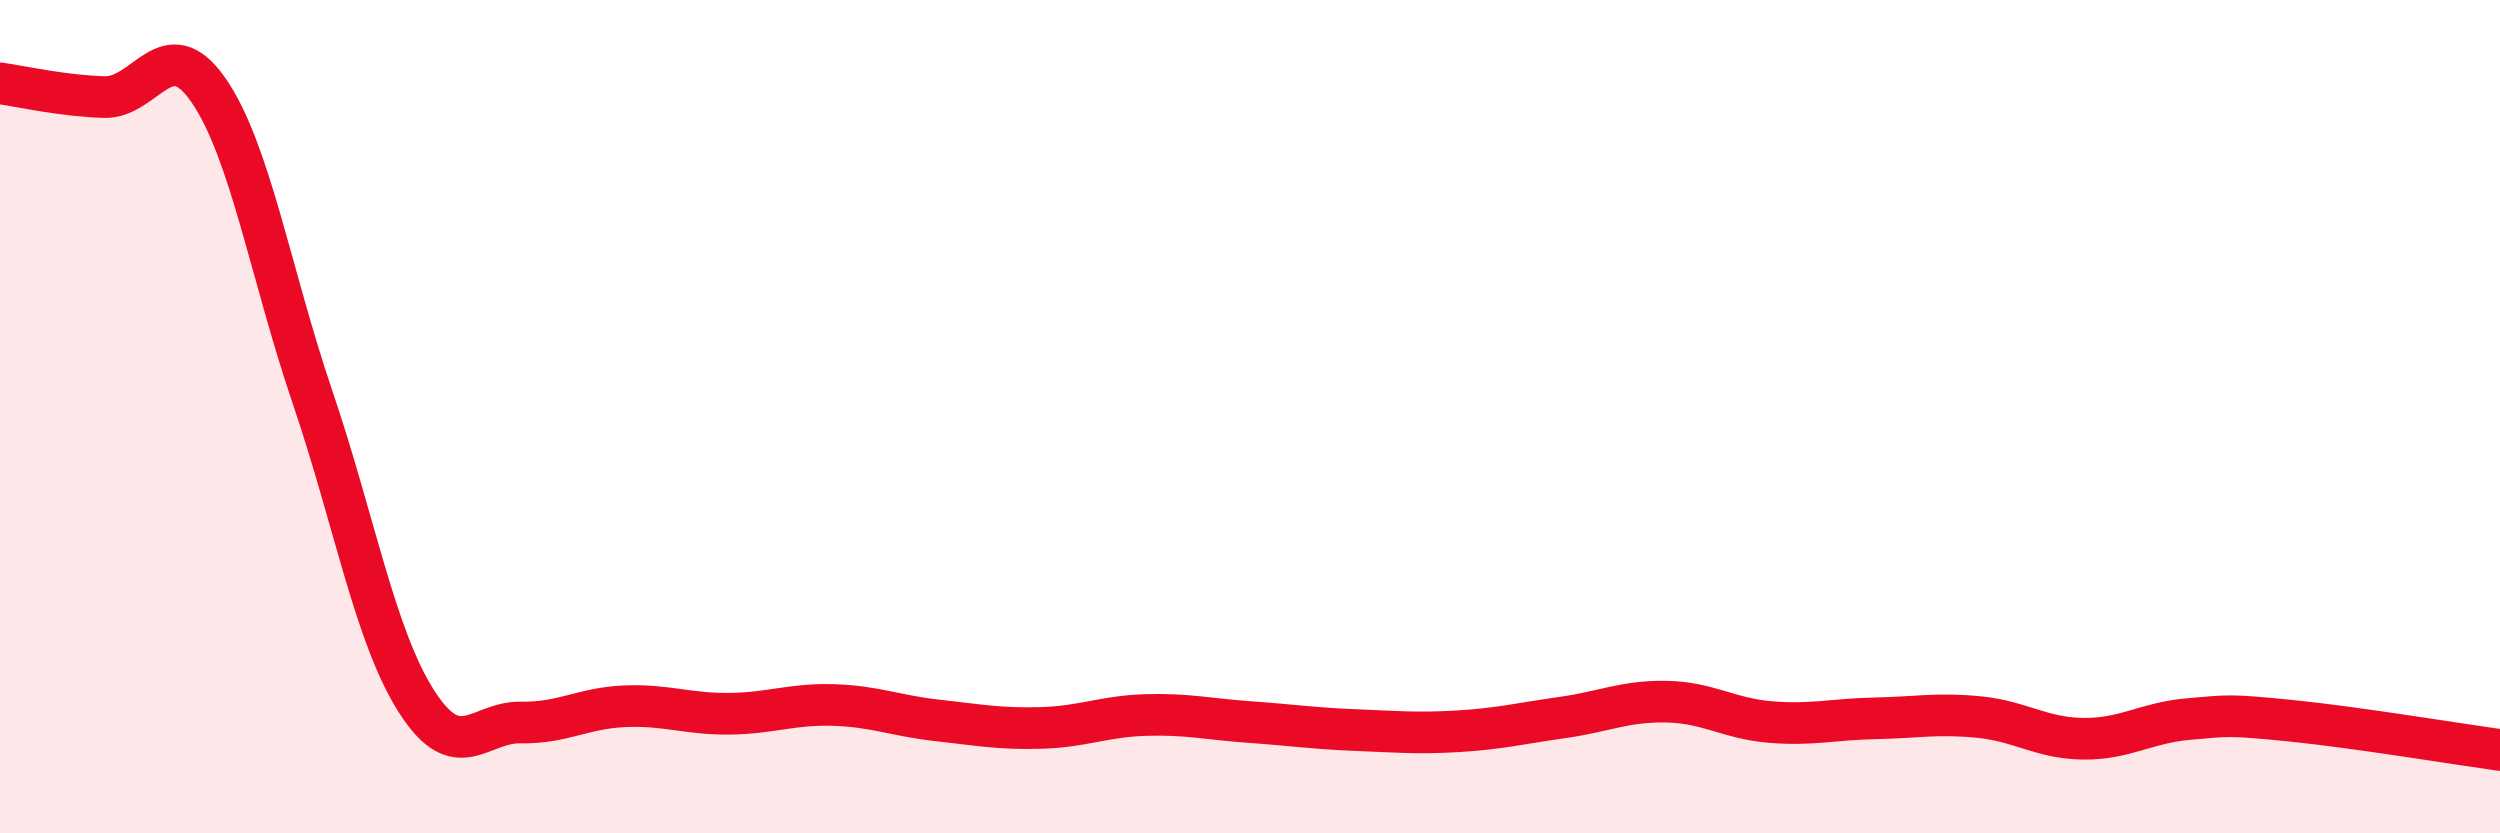
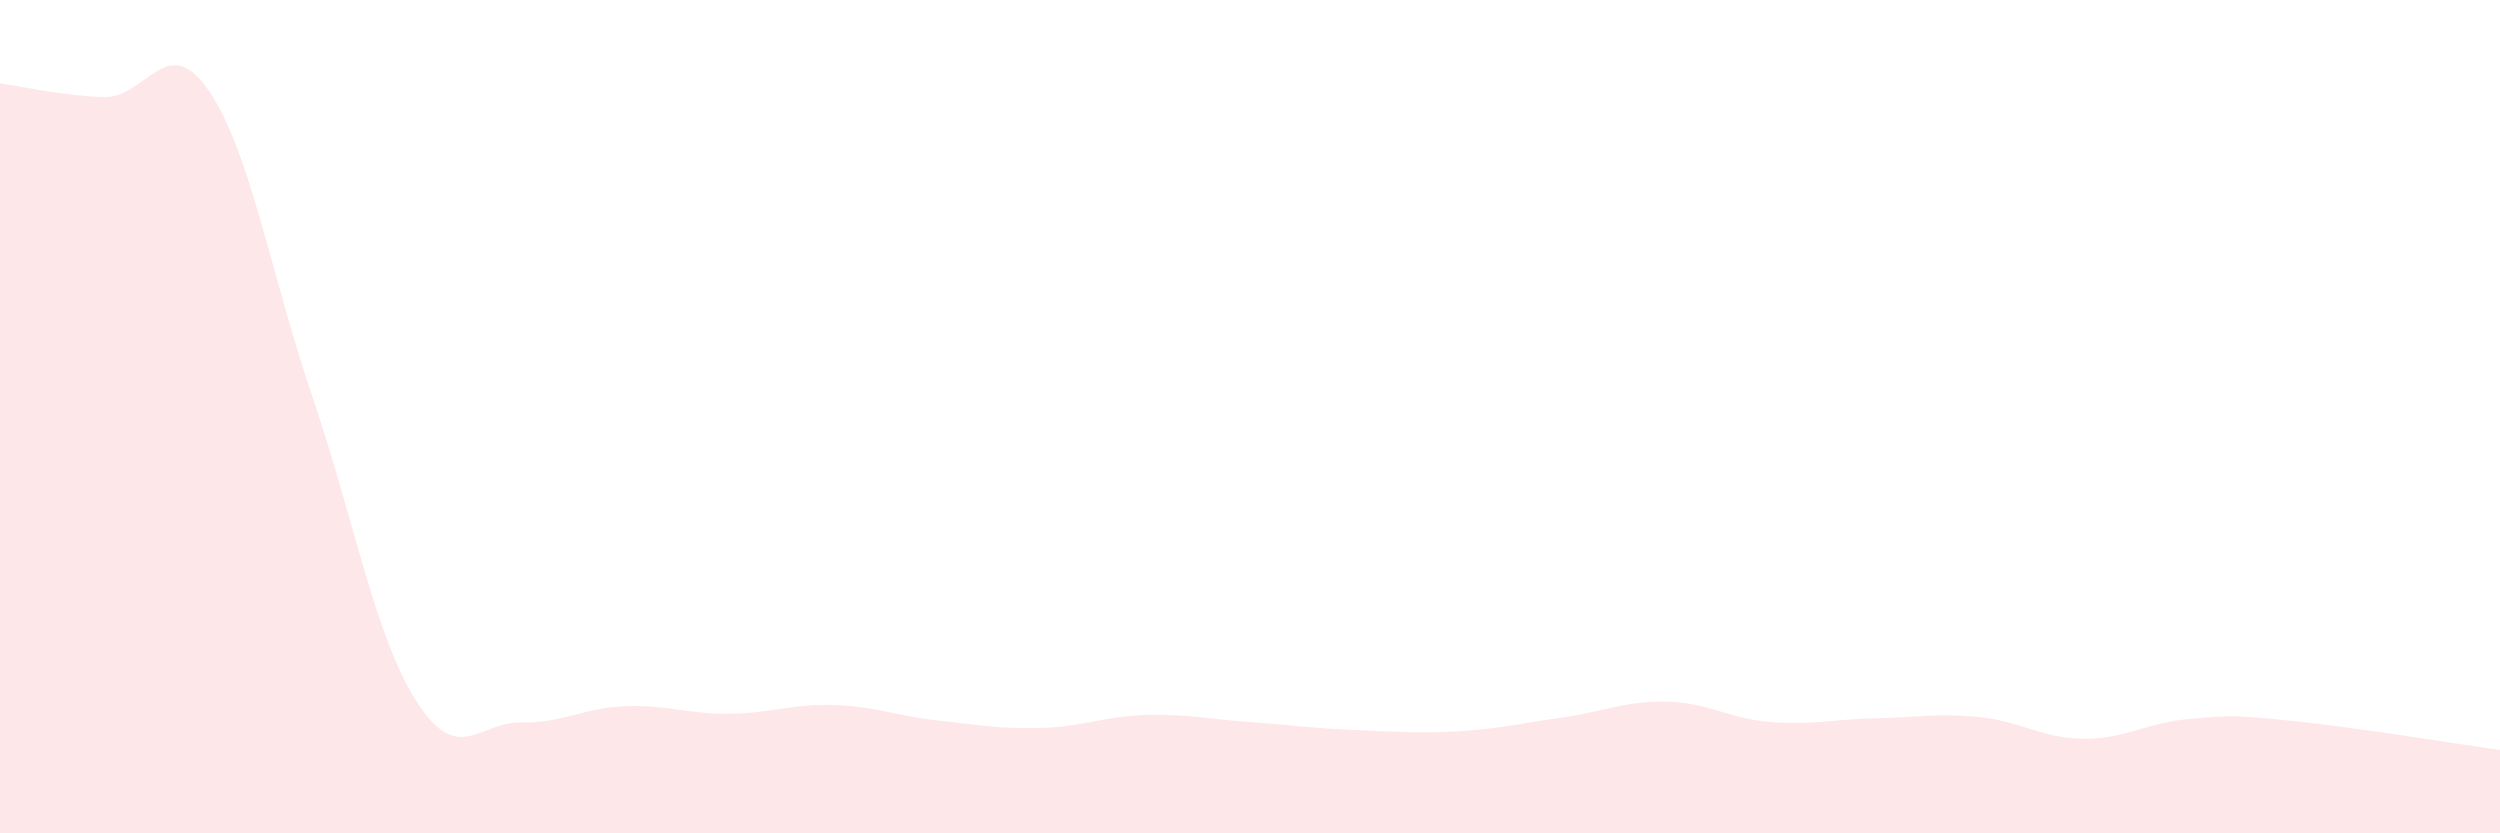
<svg xmlns="http://www.w3.org/2000/svg" width="60" height="20" viewBox="0 0 60 20">
  <path d="M 0,2 C 0.5,2.07 1.5,2.3 2.5,2.33 C 3.5,2.36 4,0.72 5,2.16 C 6,3.6 6.5,6.59 7.5,9.53 C 8.5,12.47 9,15.28 10,16.84 C 11,18.4 11.5,17.32 12.5,17.34 C 13.5,17.36 14,16.99 15,16.95 C 16,16.91 16.5,17.14 17.5,17.13 C 18.5,17.12 19,16.89 20,16.92 C 21,16.95 21.5,17.18 22.5,17.29 C 23.5,17.4 24,17.5 25,17.47 C 26,17.44 26.5,17.19 27.5,17.16 C 28.5,17.13 29,17.26 30,17.33 C 31,17.4 31.5,17.48 32.5,17.52 C 33.5,17.56 34,17.61 35,17.55 C 36,17.49 36.5,17.36 37.5,17.22 C 38.5,17.08 39,16.82 40,16.84 C 41,16.86 41.5,17.25 42.5,17.33 C 43.5,17.41 44,17.26 45,17.24 C 46,17.22 46.5,17.11 47.5,17.21 C 48.5,17.31 49,17.72 50,17.73 C 51,17.74 51.5,17.35 52.5,17.26 C 53.5,17.17 53.5,17.15 55,17.3 C 56.5,17.45 59,17.86 60,18L60 20L0 20Z" fill="#EB0A25" opacity="0.1" stroke-linecap="round" stroke-linejoin="round" />
-   <path d="M 0,2 C 0.5,2.07 1.5,2.3 2.5,2.33 C 3.5,2.36 4,0.72 5,2.16 C 6,3.6 6.5,6.59 7.5,9.53 C 8.5,12.47 9,15.28 10,16.84 C 11,18.4 11.5,17.32 12.5,17.34 C 13.5,17.36 14,16.99 15,16.95 C 16,16.91 16.5,17.14 17.5,17.13 C 18.5,17.12 19,16.89 20,16.92 C 21,16.95 21.5,17.18 22.5,17.29 C 23.5,17.4 24,17.5 25,17.47 C 26,17.44 26.5,17.19 27.5,17.16 C 28.5,17.13 29,17.26 30,17.33 C 31,17.4 31.5,17.48 32.5,17.52 C 33.5,17.56 34,17.61 35,17.55 C 36,17.49 36.5,17.36 37.5,17.22 C 38.5,17.08 39,16.82 40,16.84 C 41,16.86 41.5,17.25 42.5,17.33 C 43.5,17.41 44,17.26 45,17.24 C 46,17.22 46.5,17.11 47.5,17.21 C 48.5,17.31 49,17.72 50,17.73 C 51,17.74 51.5,17.35 52.5,17.26 C 53.5,17.17 53.5,17.15 55,17.3 C 56.5,17.45 59,17.86 60,18" stroke="#EB0A25" stroke-width="1" fill="none" stroke-linecap="round" stroke-linejoin="round" />
</svg>